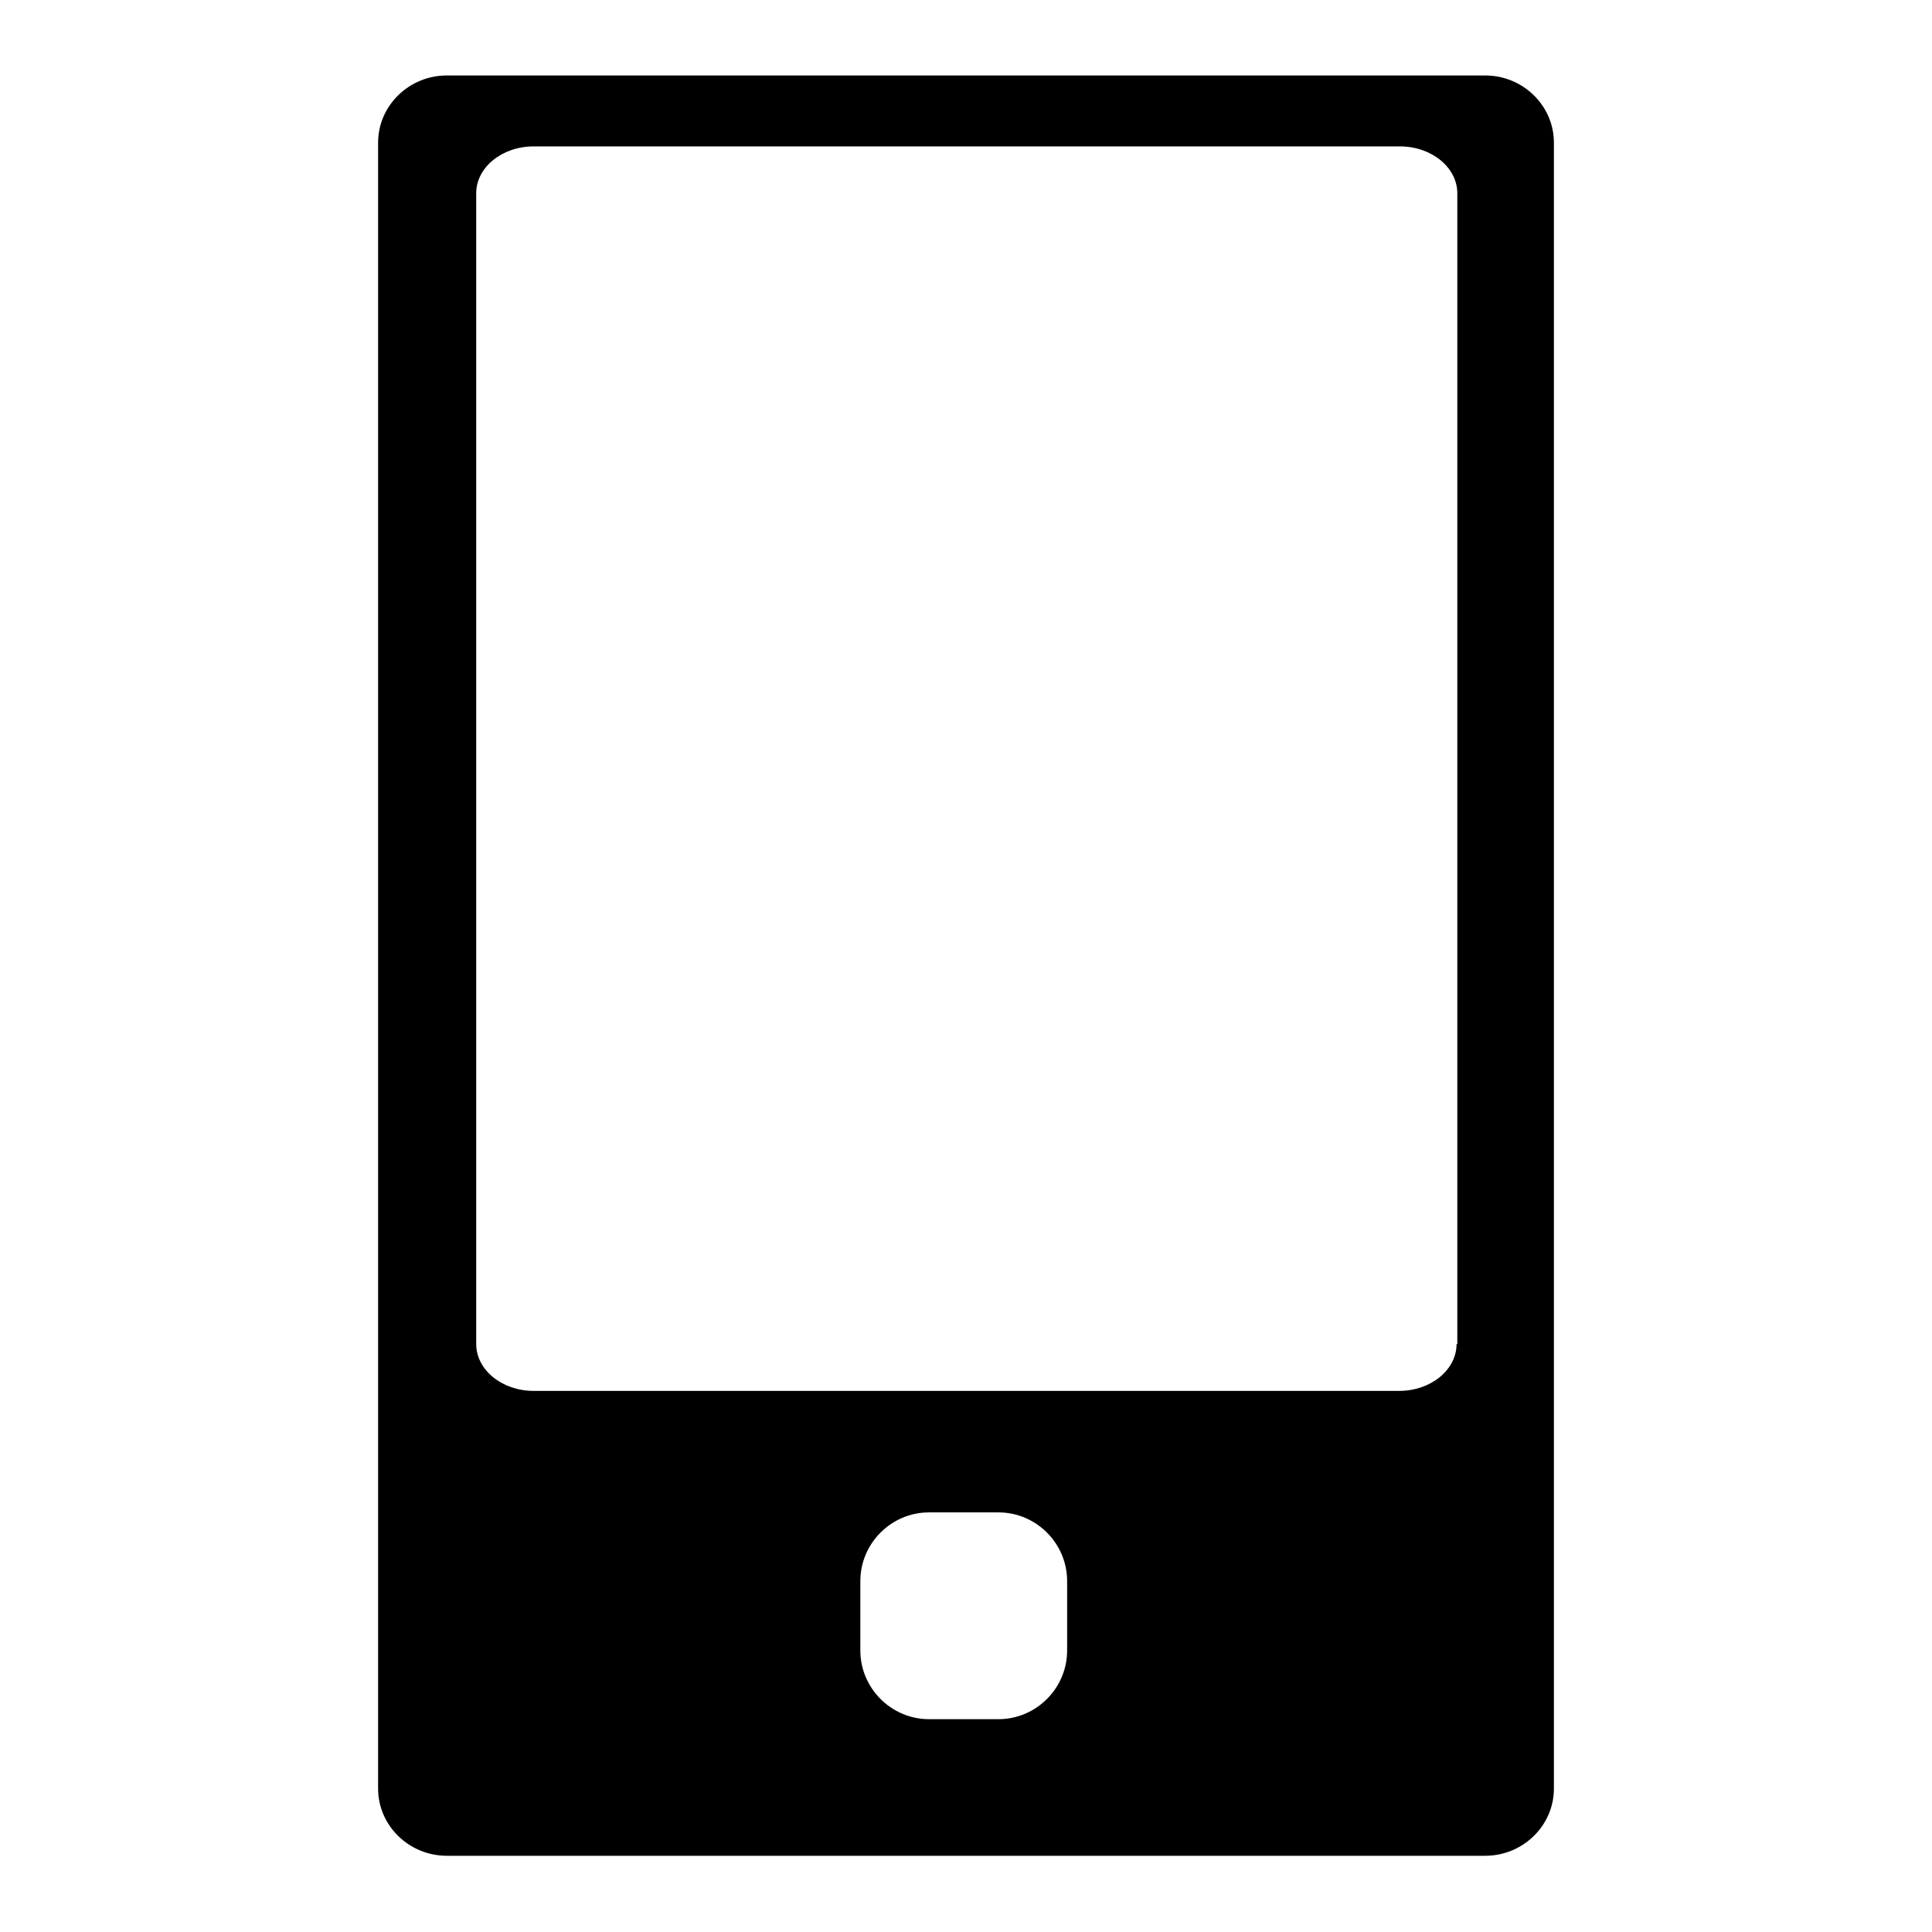
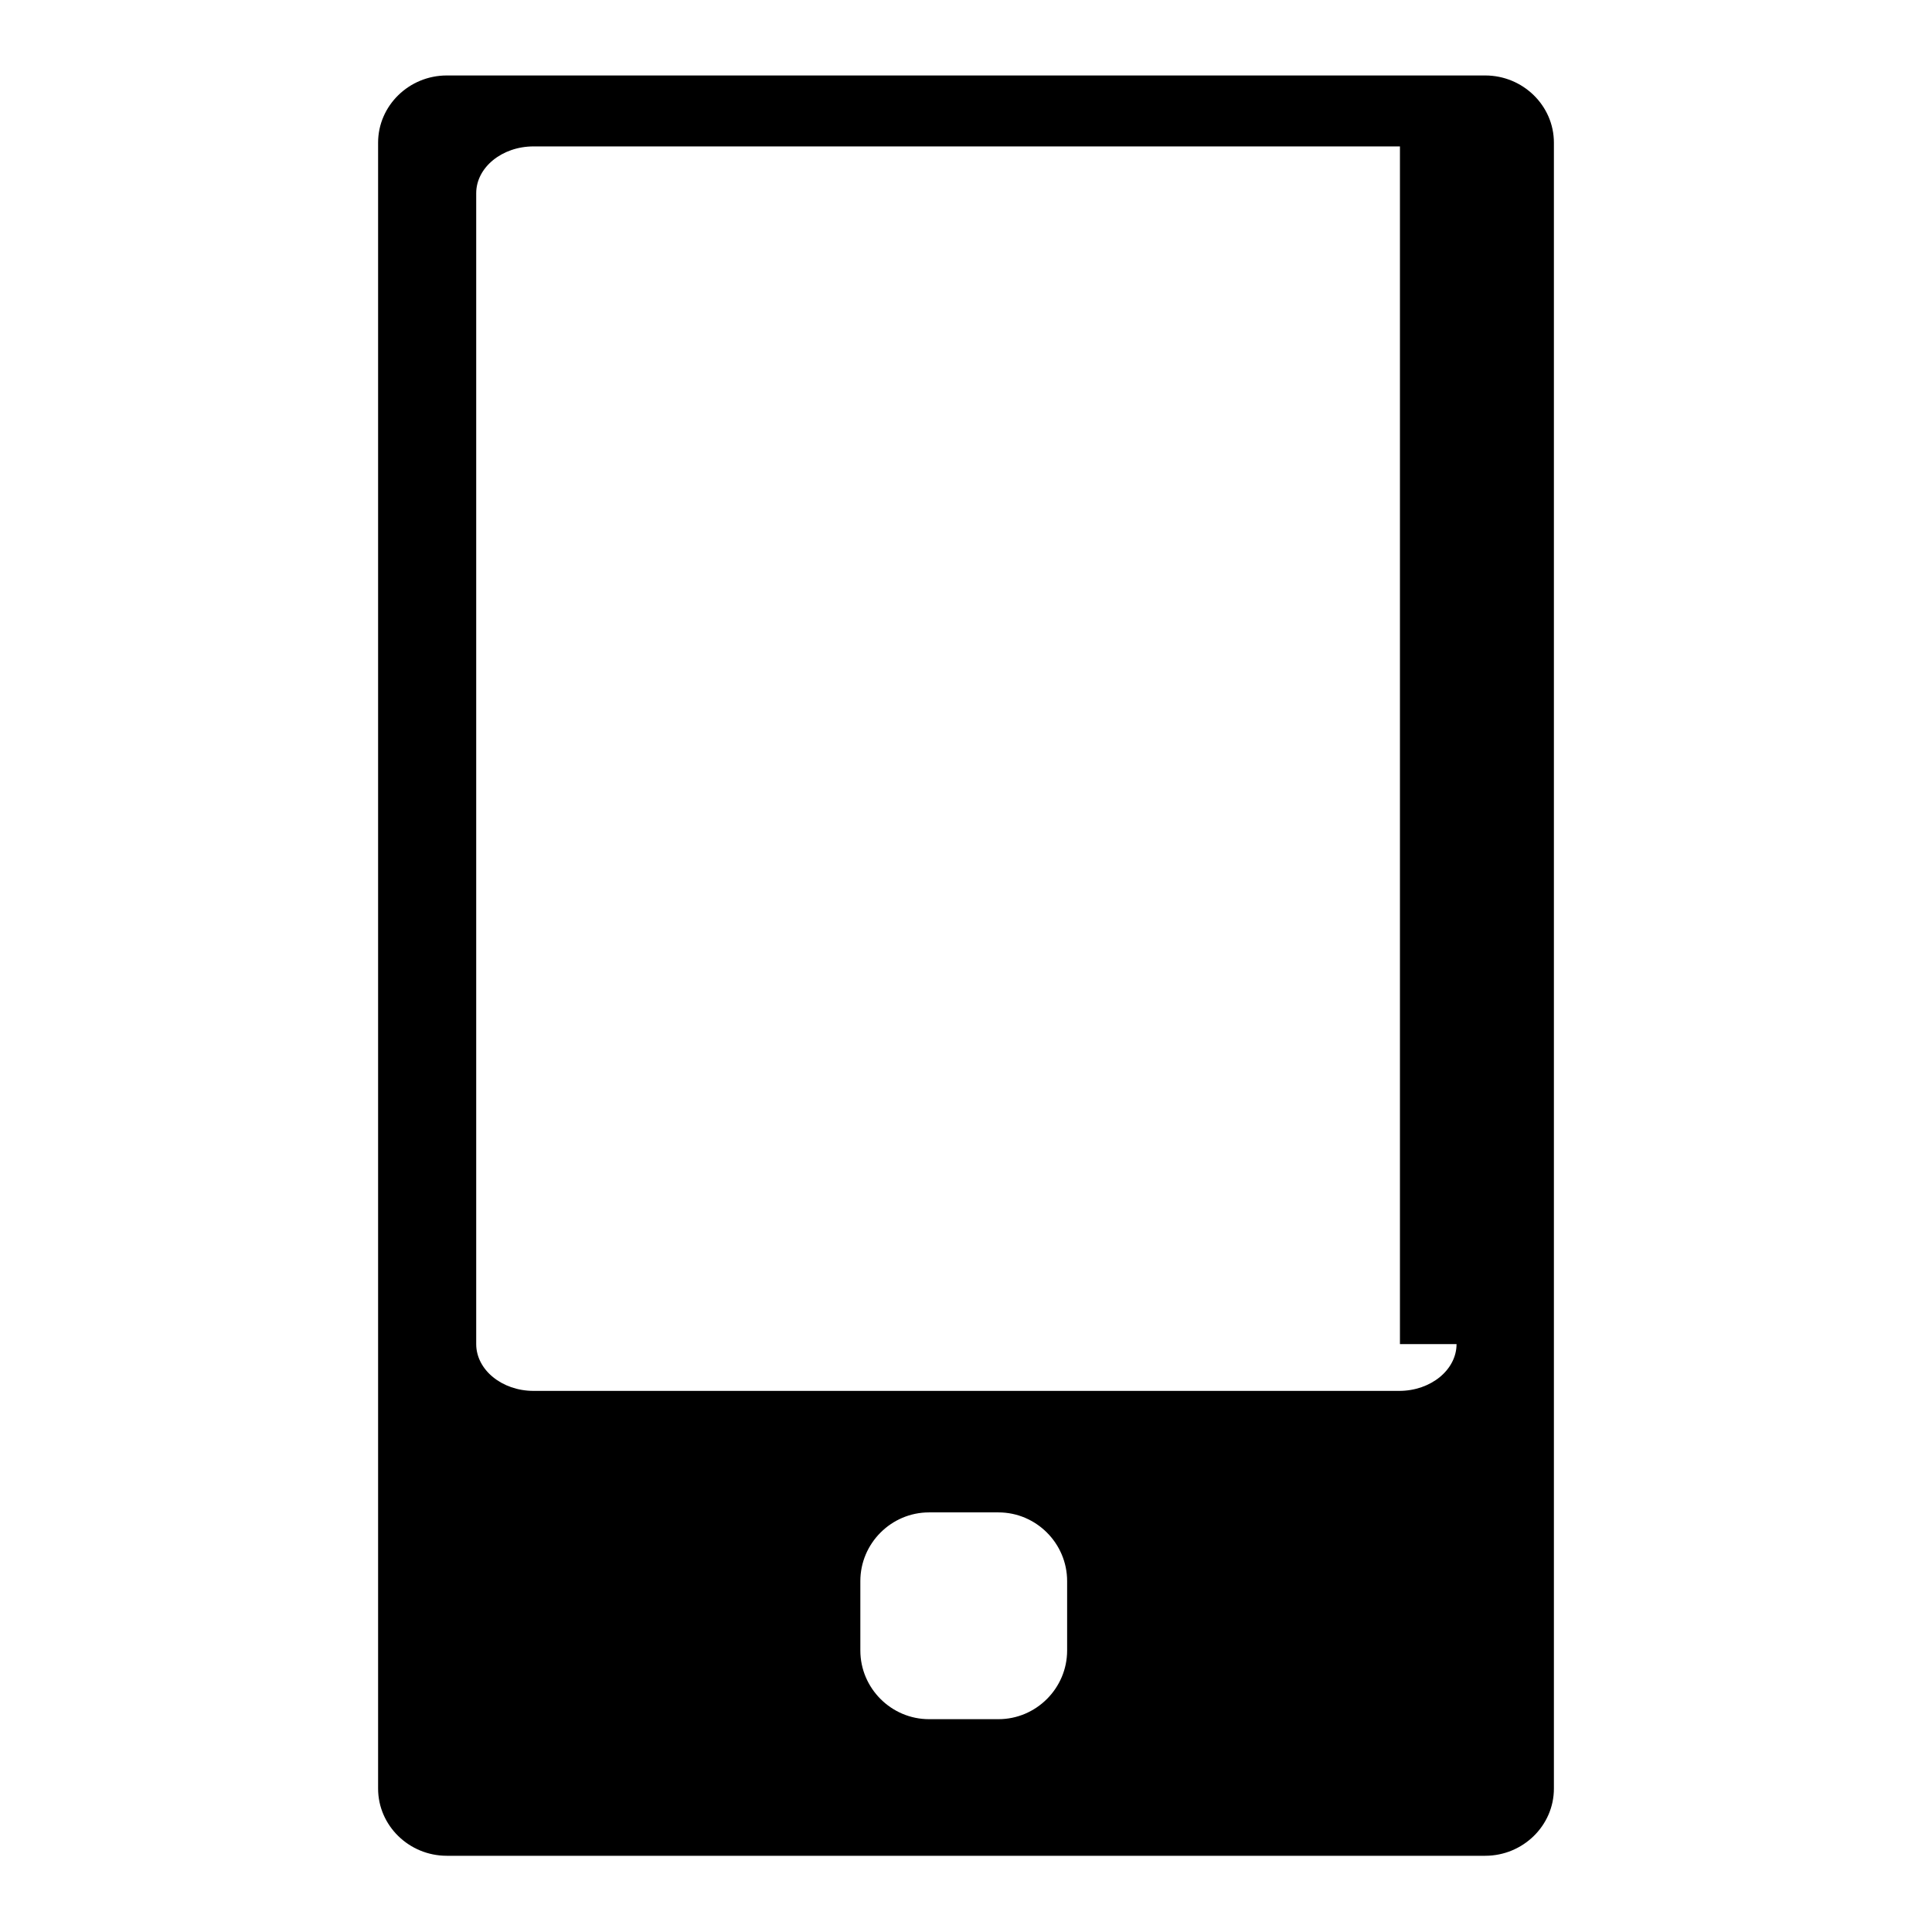
<svg xmlns="http://www.w3.org/2000/svg" version="1.1" x="0px" y="0px" viewBox="0 0 256 256" enable-background="new 0 0 256 256" xml:space="preserve">
  <g>
    <g>
-       <path fill="#000000" d="M196.8,10H59.2c-5,0-9.1,4-9.1,8.9v218.1c0,4.9,4.1,8.9,9.1,8.9h137.6c5,0,9.1-4,9.1-8.9V18.9C205.9,14,201.8,10,196.8,10z M141.4,218.7c0,5-4.1,9.1-9.1,9.1h-9.2c-5,0-9.1-4.1-9.1-9.1v-9.2c0-5,4.1-9.1,9.1-9.1h9.2c5,0,9.1,4.1,9.1,9.1V218.7z M193,178.1c0,3.4-3.4,6.2-7.6,6.2H70.7c-4.2,0-7.6-2.8-7.6-6.2V25.6c0-3.4,3.4-6.2,7.6-6.2h114.8c4.2,0,7.6,2.8,7.6,6.2V178.1L193,178.1z" />
+       <path fill="#000000" d="M196.8,10H59.2c-5,0-9.1,4-9.1,8.9v218.1c0,4.9,4.1,8.9,9.1,8.9h137.6c5,0,9.1-4,9.1-8.9V18.9C205.9,14,201.8,10,196.8,10z M141.4,218.7c0,5-4.1,9.1-9.1,9.1h-9.2c-5,0-9.1-4.1-9.1-9.1v-9.2c0-5,4.1-9.1,9.1-9.1h9.2c5,0,9.1,4.1,9.1,9.1V218.7z M193,178.1c0,3.4-3.4,6.2-7.6,6.2H70.7c-4.2,0-7.6-2.8-7.6-6.2V25.6c0-3.4,3.4-6.2,7.6-6.2h114.8V178.1L193,178.1z" />
    </g>
  </g>
</svg>